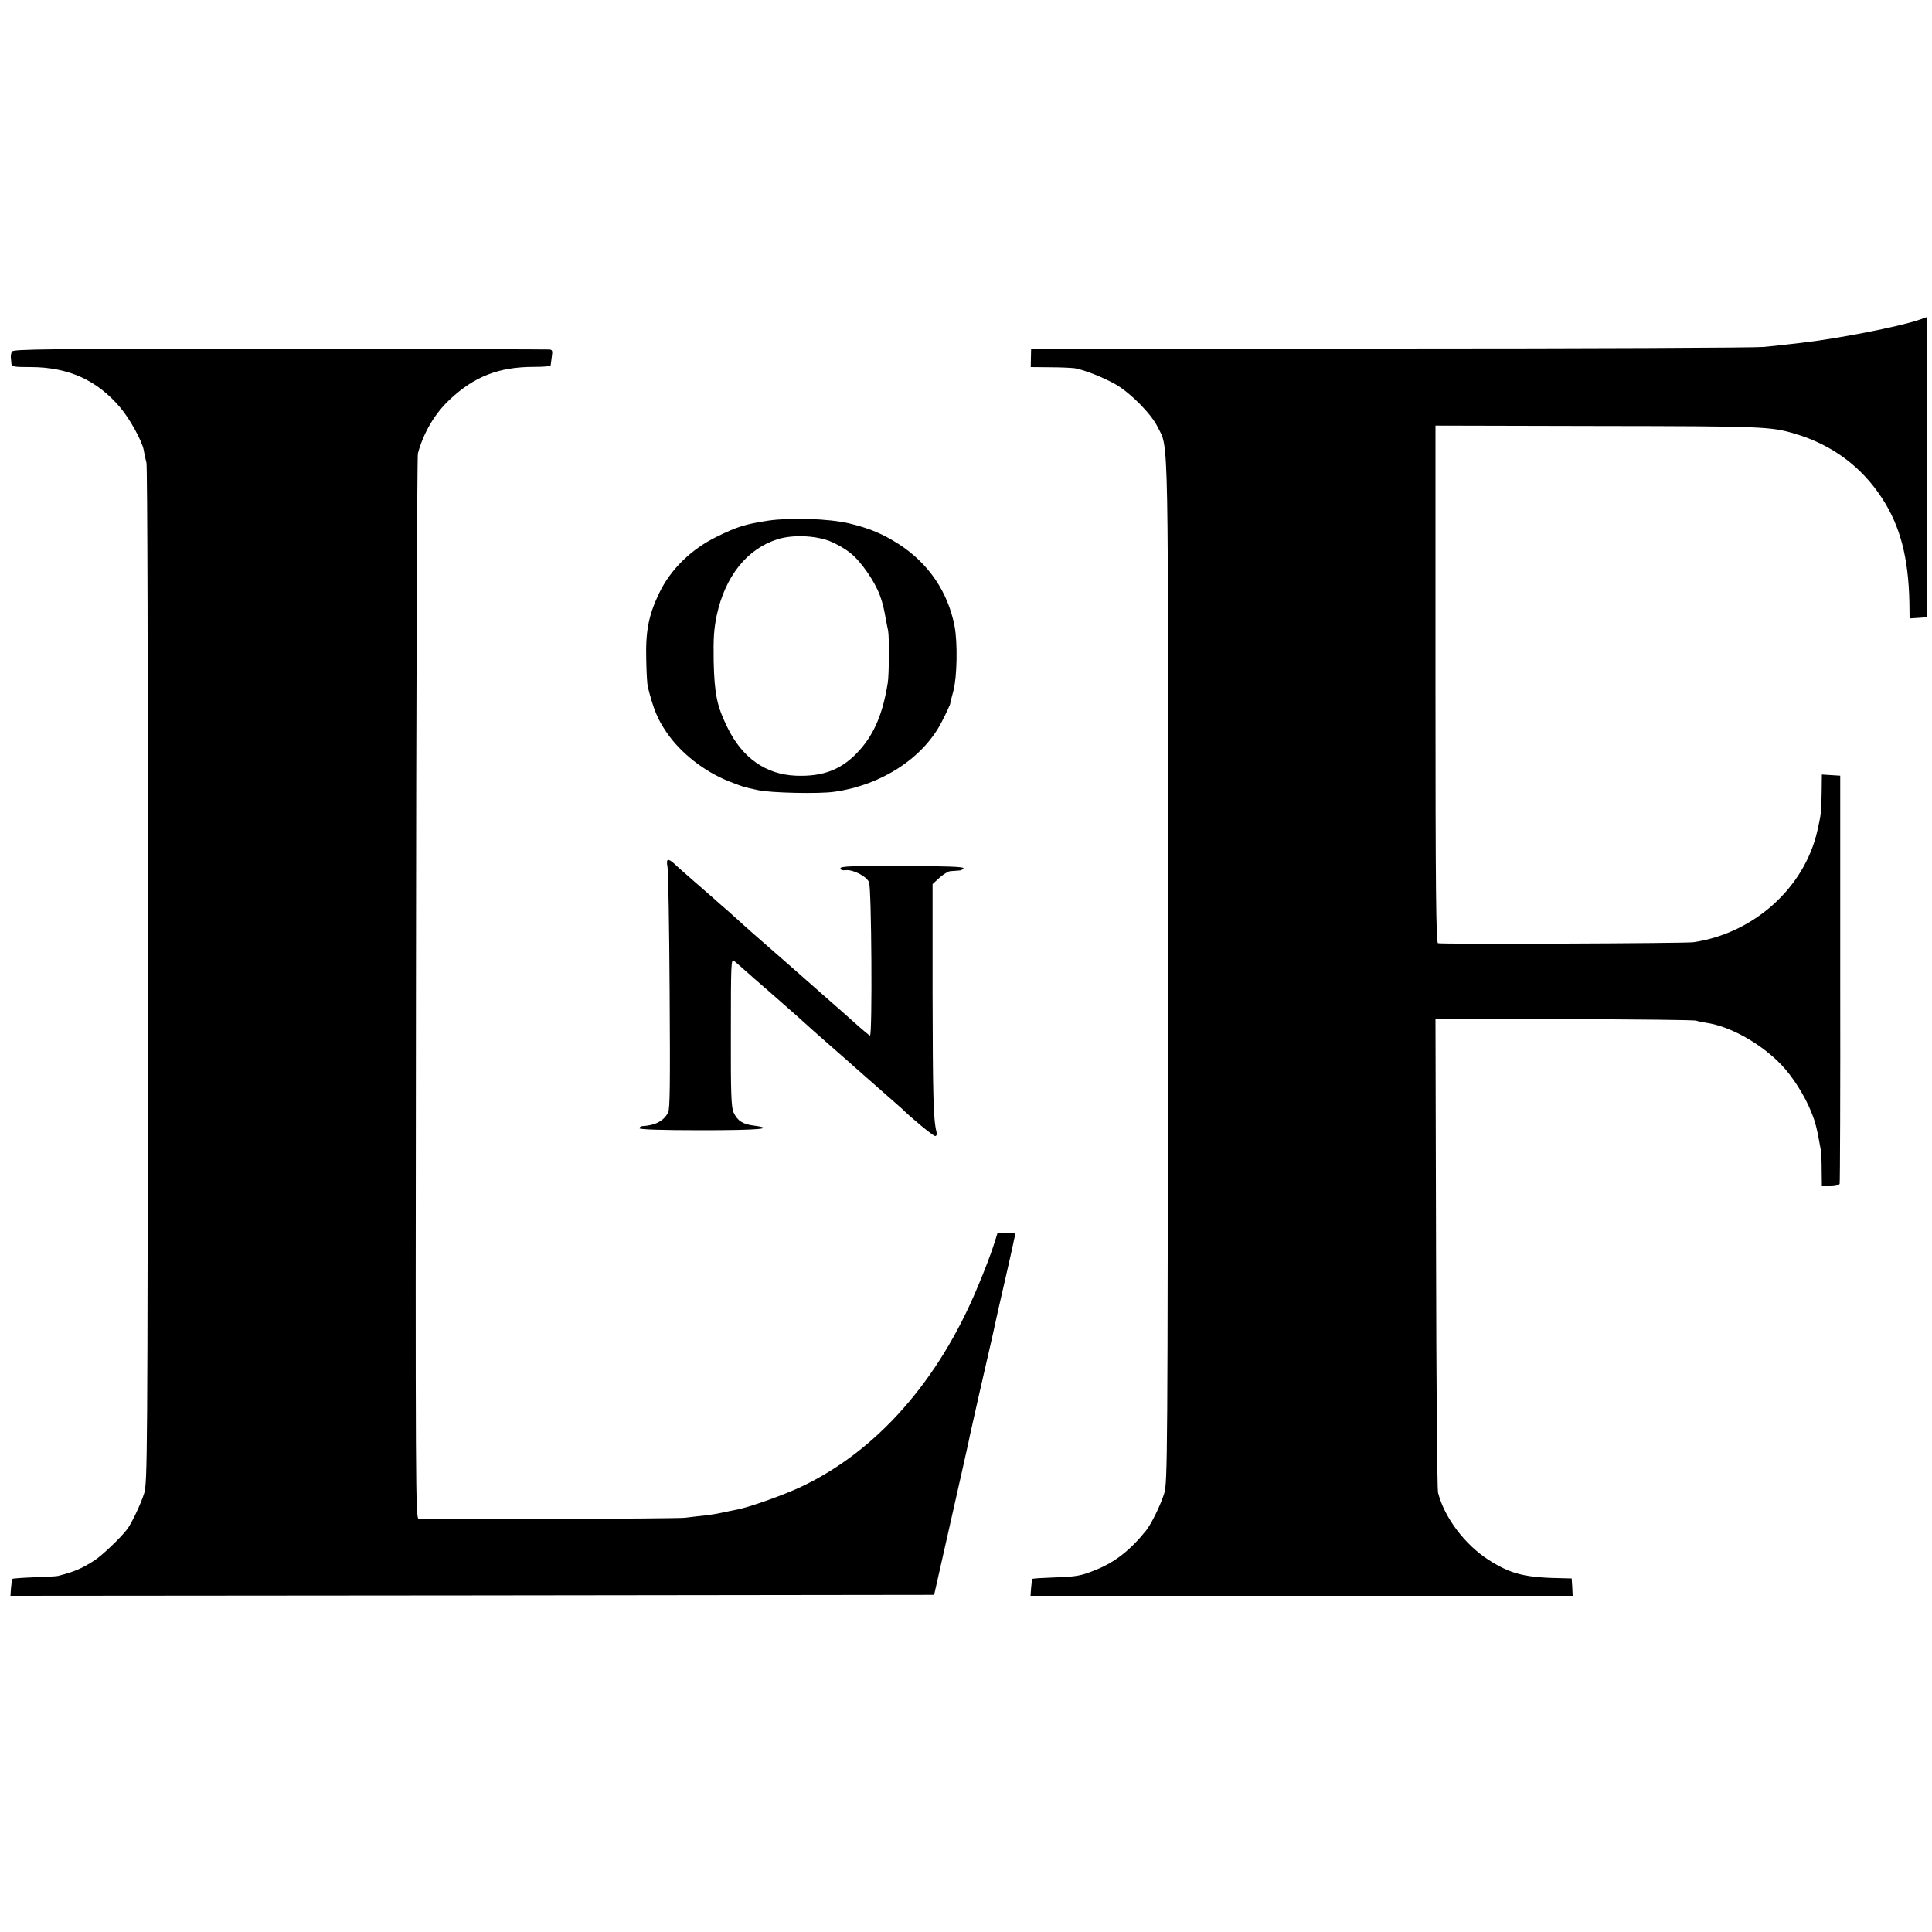
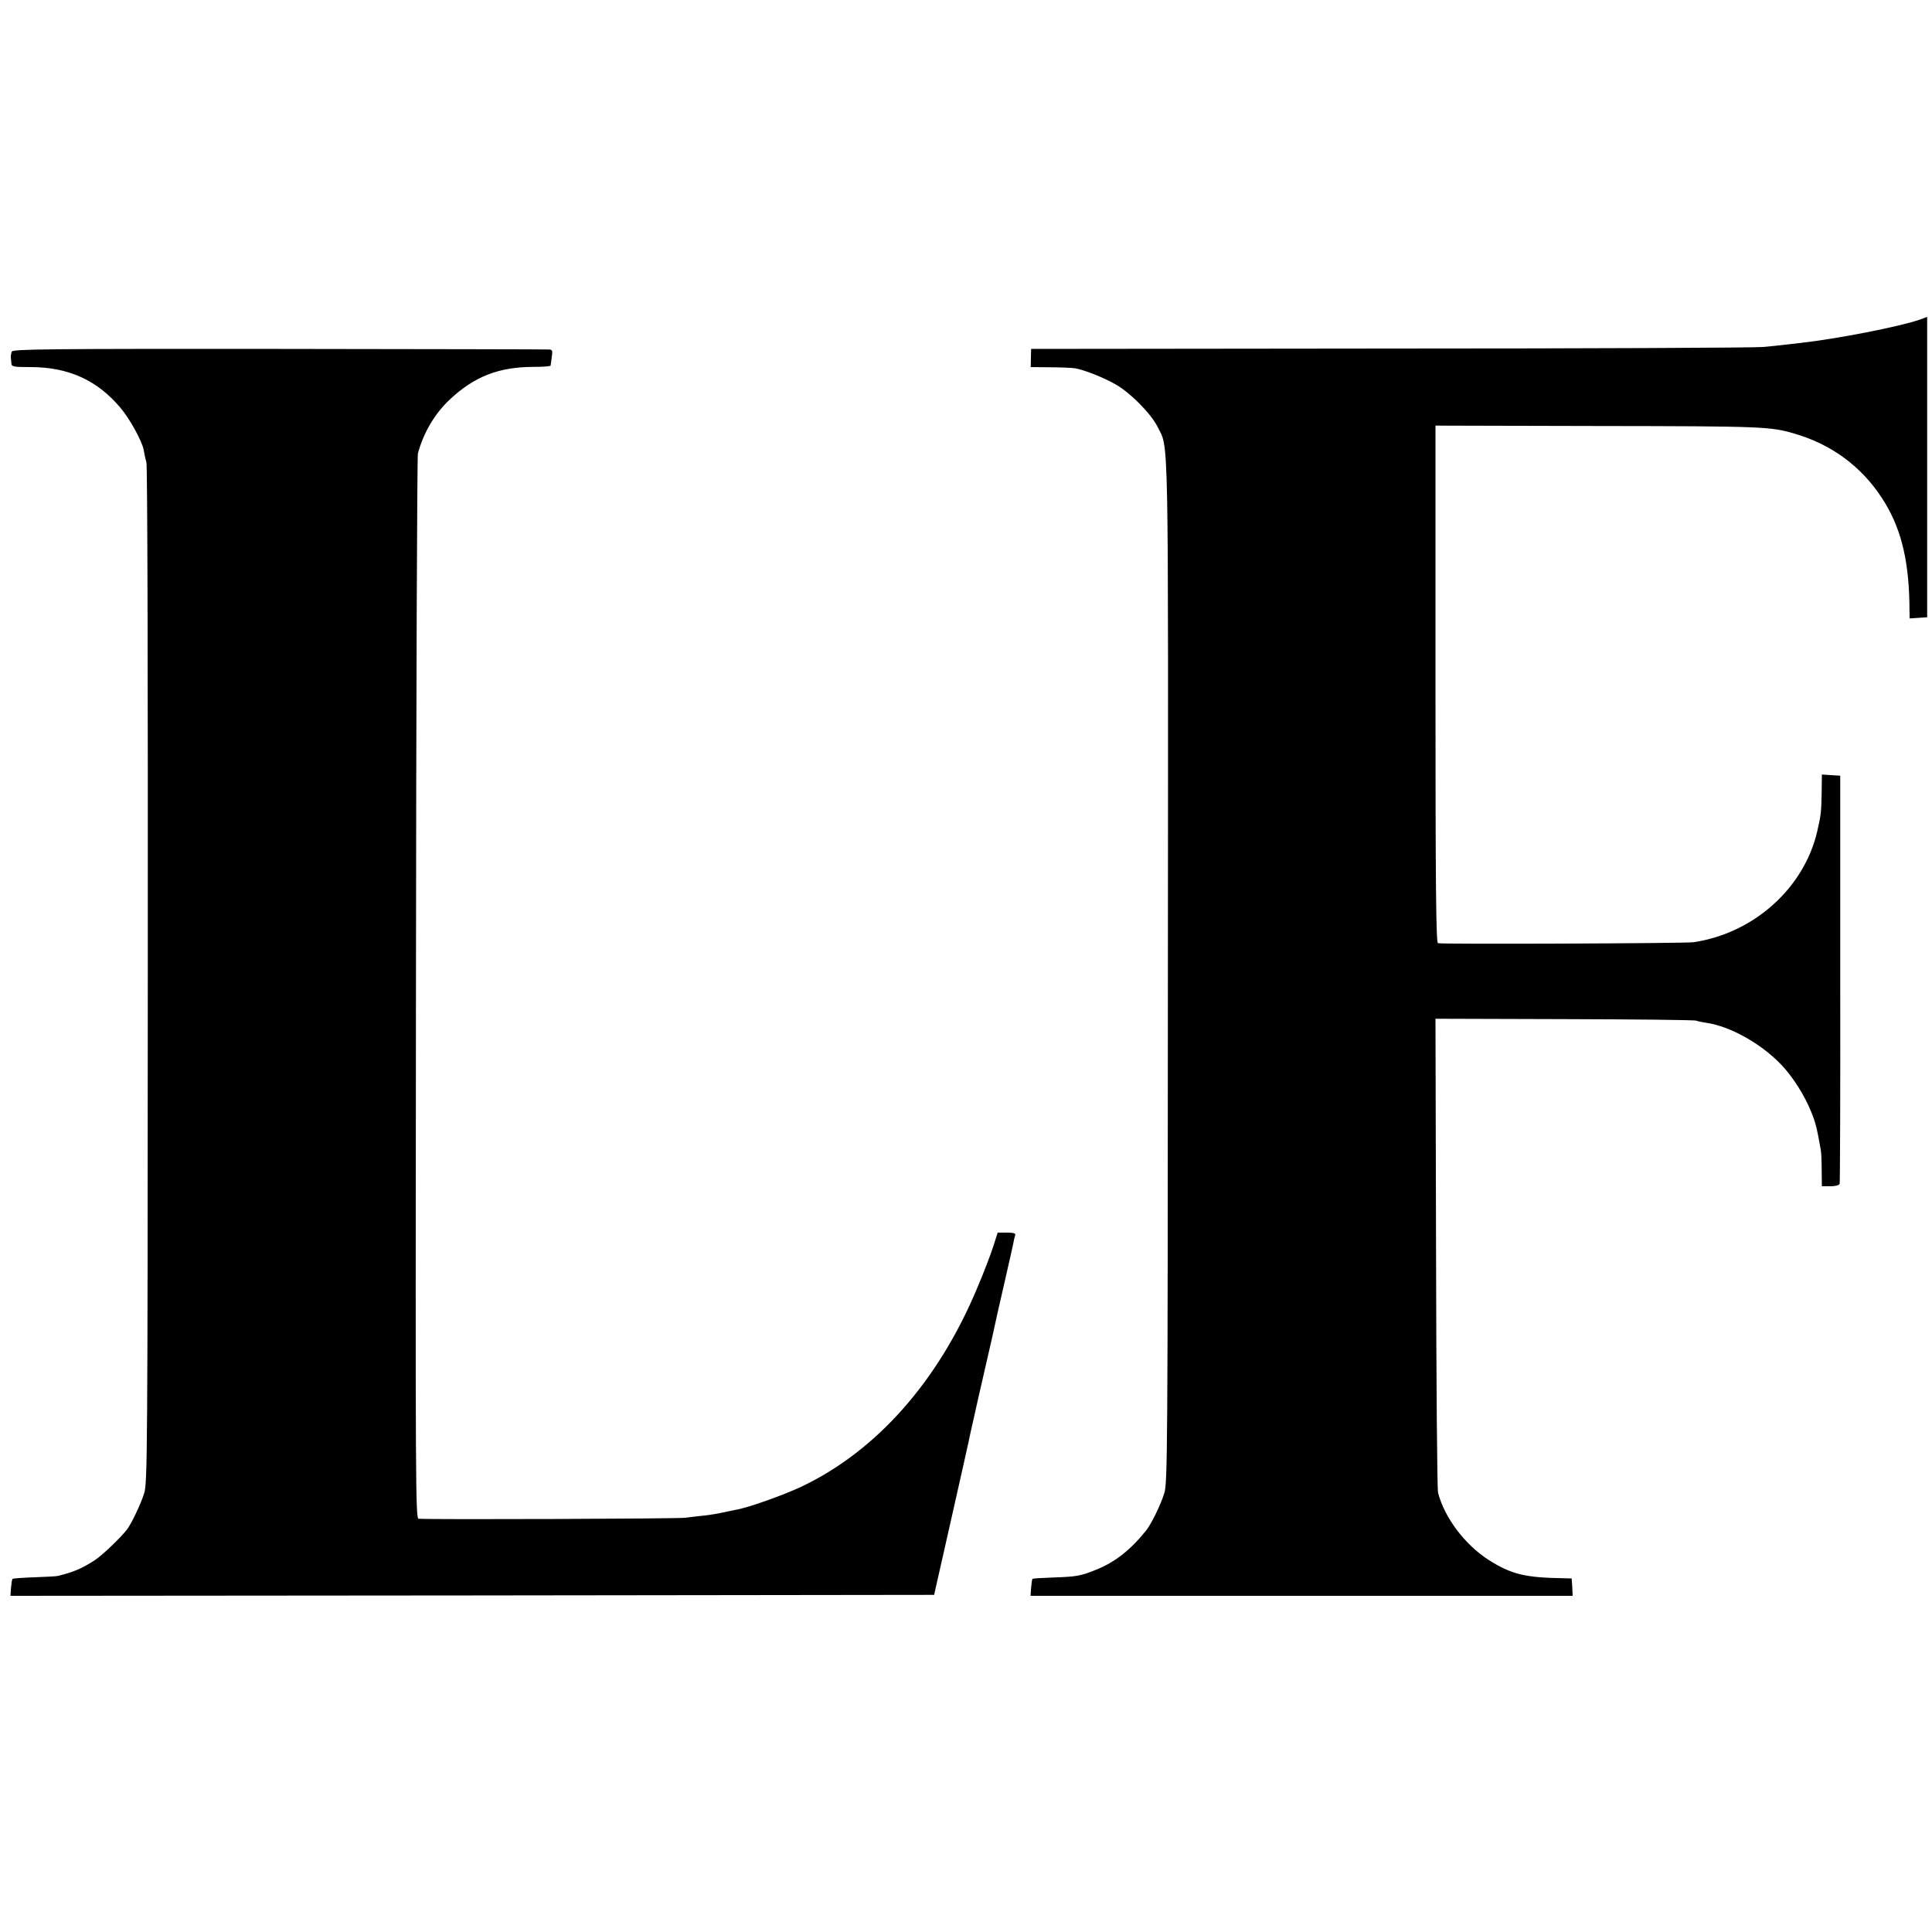
<svg xmlns="http://www.w3.org/2000/svg" version="1" width="1333.333" height="1333.333" viewBox="0 0 1000 1000">
  <path d="M993.5 165.5c-10.5 3.6-42.7 9.9-61.5 12-1.9.2-5.5.6-8 .9-2.5.3-7.6.9-11.5 1.2-3.8.4-90.6.8-192.9.8l-185.9.2-.1 4.7-.1 4.7 10 .1c5.5 0 11.3.3 12.8.5 4.9.8 15.4 5 21.4 8.5 7.7 4.5 18.2 15.2 21.5 21.9 5.8 11.9 5.5-5.3 5.3 282.2-.1 249.8-.2 264.6-1.9 269.8-2 6.3-6.7 15.8-9.3 19.1-8.2 10.2-16.2 16.5-26 20.4-7.8 3.2-10.1 3.6-22.1 4-5.7.2-10.5.5-10.8.7-.2.3-.5 2.3-.7 4.6l-.3 4.2H814l-.2-4.5-.3-4.5-4-.1c-20.1-.3-27.2-2-39-9.5-12.3-7.9-22.9-21.9-26.2-34.9-.4-1.7-.9-57.5-1-124.1l-.3-121.1 66.7.2c36.8.1 67.5.4 68.3.8.8.3 3.1.8 5.2 1.1 12.3 1.8 28.1 10.6 38.7 21.6 5.9 6.1 12.2 16.1 15.5 24.3 2.4 5.9 3.1 8.9 5 19.7.3 1.4.5 6.2.5 10.7l.1 8.3h4.4c2.6 0 4.5-.5 4.8-1.3.2-.6.4-48.5.3-106.2v-105l-4.8-.3-4.7-.3-.1 8.8c-.2 10.6-.3 11.9-2.3 20.6-6.8 29.4-32.9 52.8-64.1 57.4-3.9.6-130.6 1.1-132.2.5-1-.3-1.3-28.1-1.3-134.1V220.3l84.3.2c85.5.1 89.3.3 101.7 4 19.1 5.6 34.4 16.9 45.1 33.3 9.4 14.4 13.7 30.6 14.2 54l.1 8.3 4.6-.3 4.5-.3v-77.8V164c0 .1-1.8.7-4 1.5zM6.1 182c-.3.8-.6 2.2-.5 3 .1.8.2 2.3.3 3.2.1 1.6 1.3 1.8 9.9 1.8 19.5 0 34.4 6.7 46.4 20.9 4.9 5.7 11.4 17.5 12.2 22.1.2 1.4.8 4.3 1.4 6.5.5 2.5.8 107.1.7 266-.1 247.6-.2 262.3-1.9 267.5-1.8 5.7-6.7 15.9-8.9 18.7-3.7 4.7-12.9 13.4-16.7 15.9-6.7 4.3-10.7 6-19 8.1-.8.2-6.4.5-12.3.7-6 .2-11 .6-11.2.8-.3.3-.6 2.3-.8 4.6l-.3 4.2 239-.2 239.1-.3 8.7-38.5c4.8-21.2 8.9-39.6 9.2-41 .2-1.4 2.6-11.7 5.1-23 2.6-11.3 5.8-25.2 7.1-31 1.2-5.8 4.1-18.6 6.4-28.5 2.3-9.9 4.3-19.1 4.6-20.5.2-1.4.7-3.1.9-3.8.3-.8-.9-1.2-4.3-1.2h-4.8l-2.3 7.2c-1.3 4-4.9 13.5-8.1 21-20.2 48.6-52.3 84.9-91.4 103.4-9.2 4.3-27.6 10.9-33.9 11.9-1.8.4-5 1-7.2 1.5s-6 1.1-8.5 1.4c-2.5.2-7.2.8-10.5 1.2-4.5.5-128 1-137.8.5-1.6-.1-1.7-13.2-1.4-274.4.1-150.8.6-275.5 1-277 2.9-10.7 8.7-20.6 16.4-27.8 12.8-12.1 25.6-17 43.6-17 4.8 0 8.7-.3 8.7-.7.1-.4.3-2.4.6-4.5.5-3.1.3-3.7-1.3-3.8-1-.1-63.8-.2-139.6-.3-121.7-.1-138 .1-138.6 1.4z" />
-   <path d="M397.5 269.5c-11.7 1.8-16 3.1-26.5 8.3-13.2 6.4-24 17-29.8 29.2-5.5 11.4-7.1 19.7-6.7 34.5.1 6.6.5 12.9.8 14 3 11.8 5 16.6 9.6 23.4 7.2 10.7 19.6 20.5 32.6 25.6 3.8 1.5 7.4 2.8 8 2.9.5.2 3.7.9 7 1.6 6.3 1.4 31.7 2 39.5.8 24.5-3.5 46-17.6 55.5-36.3 2.2-4.2 4-8.2 4.2-8.8.1-.7.9-3.9 1.8-7.2 1.9-7.3 2.2-24.8.6-33.3-3.4-17.8-13.5-32.7-29.1-42.7-8.4-5.3-14.8-8-25.5-10.6-10.6-2.5-30.6-3.1-42-1.4zm31.8 10.5c3.1 1.2 8 3.9 10.8 6.2 5.4 4.2 12.5 14.4 15.3 21.9 1.6 4.5 1.9 5.7 3.2 12.9.4 1.9.8 4.4 1.1 5.5.6 3.3.5 22.7-.2 27-2.5 15.6-6.9 26.2-14.6 34.8-8.8 9.9-18.6 13.8-33.1 13.2-15.5-.7-27.6-9.2-35.3-25-5.4-11-6.7-17.2-7.1-34.1-.2-12 .1-16.8 1.6-24 4.4-20.3 15.8-34.4 31.5-39.3 7.6-2.4 19.1-2 26.8.9zM345.5 448.7c.4 2.1.9 31 1.1 64.3.3 47.6.2 61-.8 62.9-2.4 4.4-6.6 6.6-13.5 7-.7.1-1.3.5-1.3 1.1 0 .6 11.3 1 32 1 29.6 0 39-.8 27.2-2.4-5.8-.7-8.5-2.5-10.5-6.8-1.2-2.8-1.5-9.4-1.4-41.6 0-34.9.1-38.1 1.6-36.9.9.7 5.7 4.9 10.6 9.3 5 4.3 12.2 10.6 15.9 13.9 3.8 3.3 8.1 7.1 9.6 8.5 2.9 2.7 5.2 4.7 17.5 15.5 4.4 3.8 8.2 7.2 8.5 7.5.3.3 5.9 5.2 12.5 11s12.2 10.7 12.5 11c3.9 4 16 14 17 14 .8 0 1-.8.7-2.3-1.6-6.2-1.9-18.9-2-71.1v-57l3.6-3.3c2-1.8 4.6-3.4 5.7-3.4 1.1-.1 3-.2 4.2-.3 1.2 0 2.3-.6 2.5-1.2.3-.8-9-1.1-31.7-1.2-25.7-.1-32 .2-32 1.2 0 .9 1 1.2 2.8 1 3.7-.4 10.6 3.1 12 6.2 1.3 2.7 1.8 79.4.5 79.4-.3 0-4.3-3.3-8.7-7.3-4.4-3.9-9.4-8.4-11.1-9.8-1.6-1.4-5.5-4.8-8.5-7.5-5.1-4.5-15.3-13.5-20.6-18.1-10.9-9.5-14.1-12.3-17.4-15.3-2.1-1.9-5.3-4.8-7.1-6.4-1.9-1.6-5.2-4.5-7.4-6.5-2.3-2-7.2-6.3-11-9.6s-8-7-9.3-8.3c-3.6-3.2-4.5-2.8-3.7 1.5z" />
</svg>